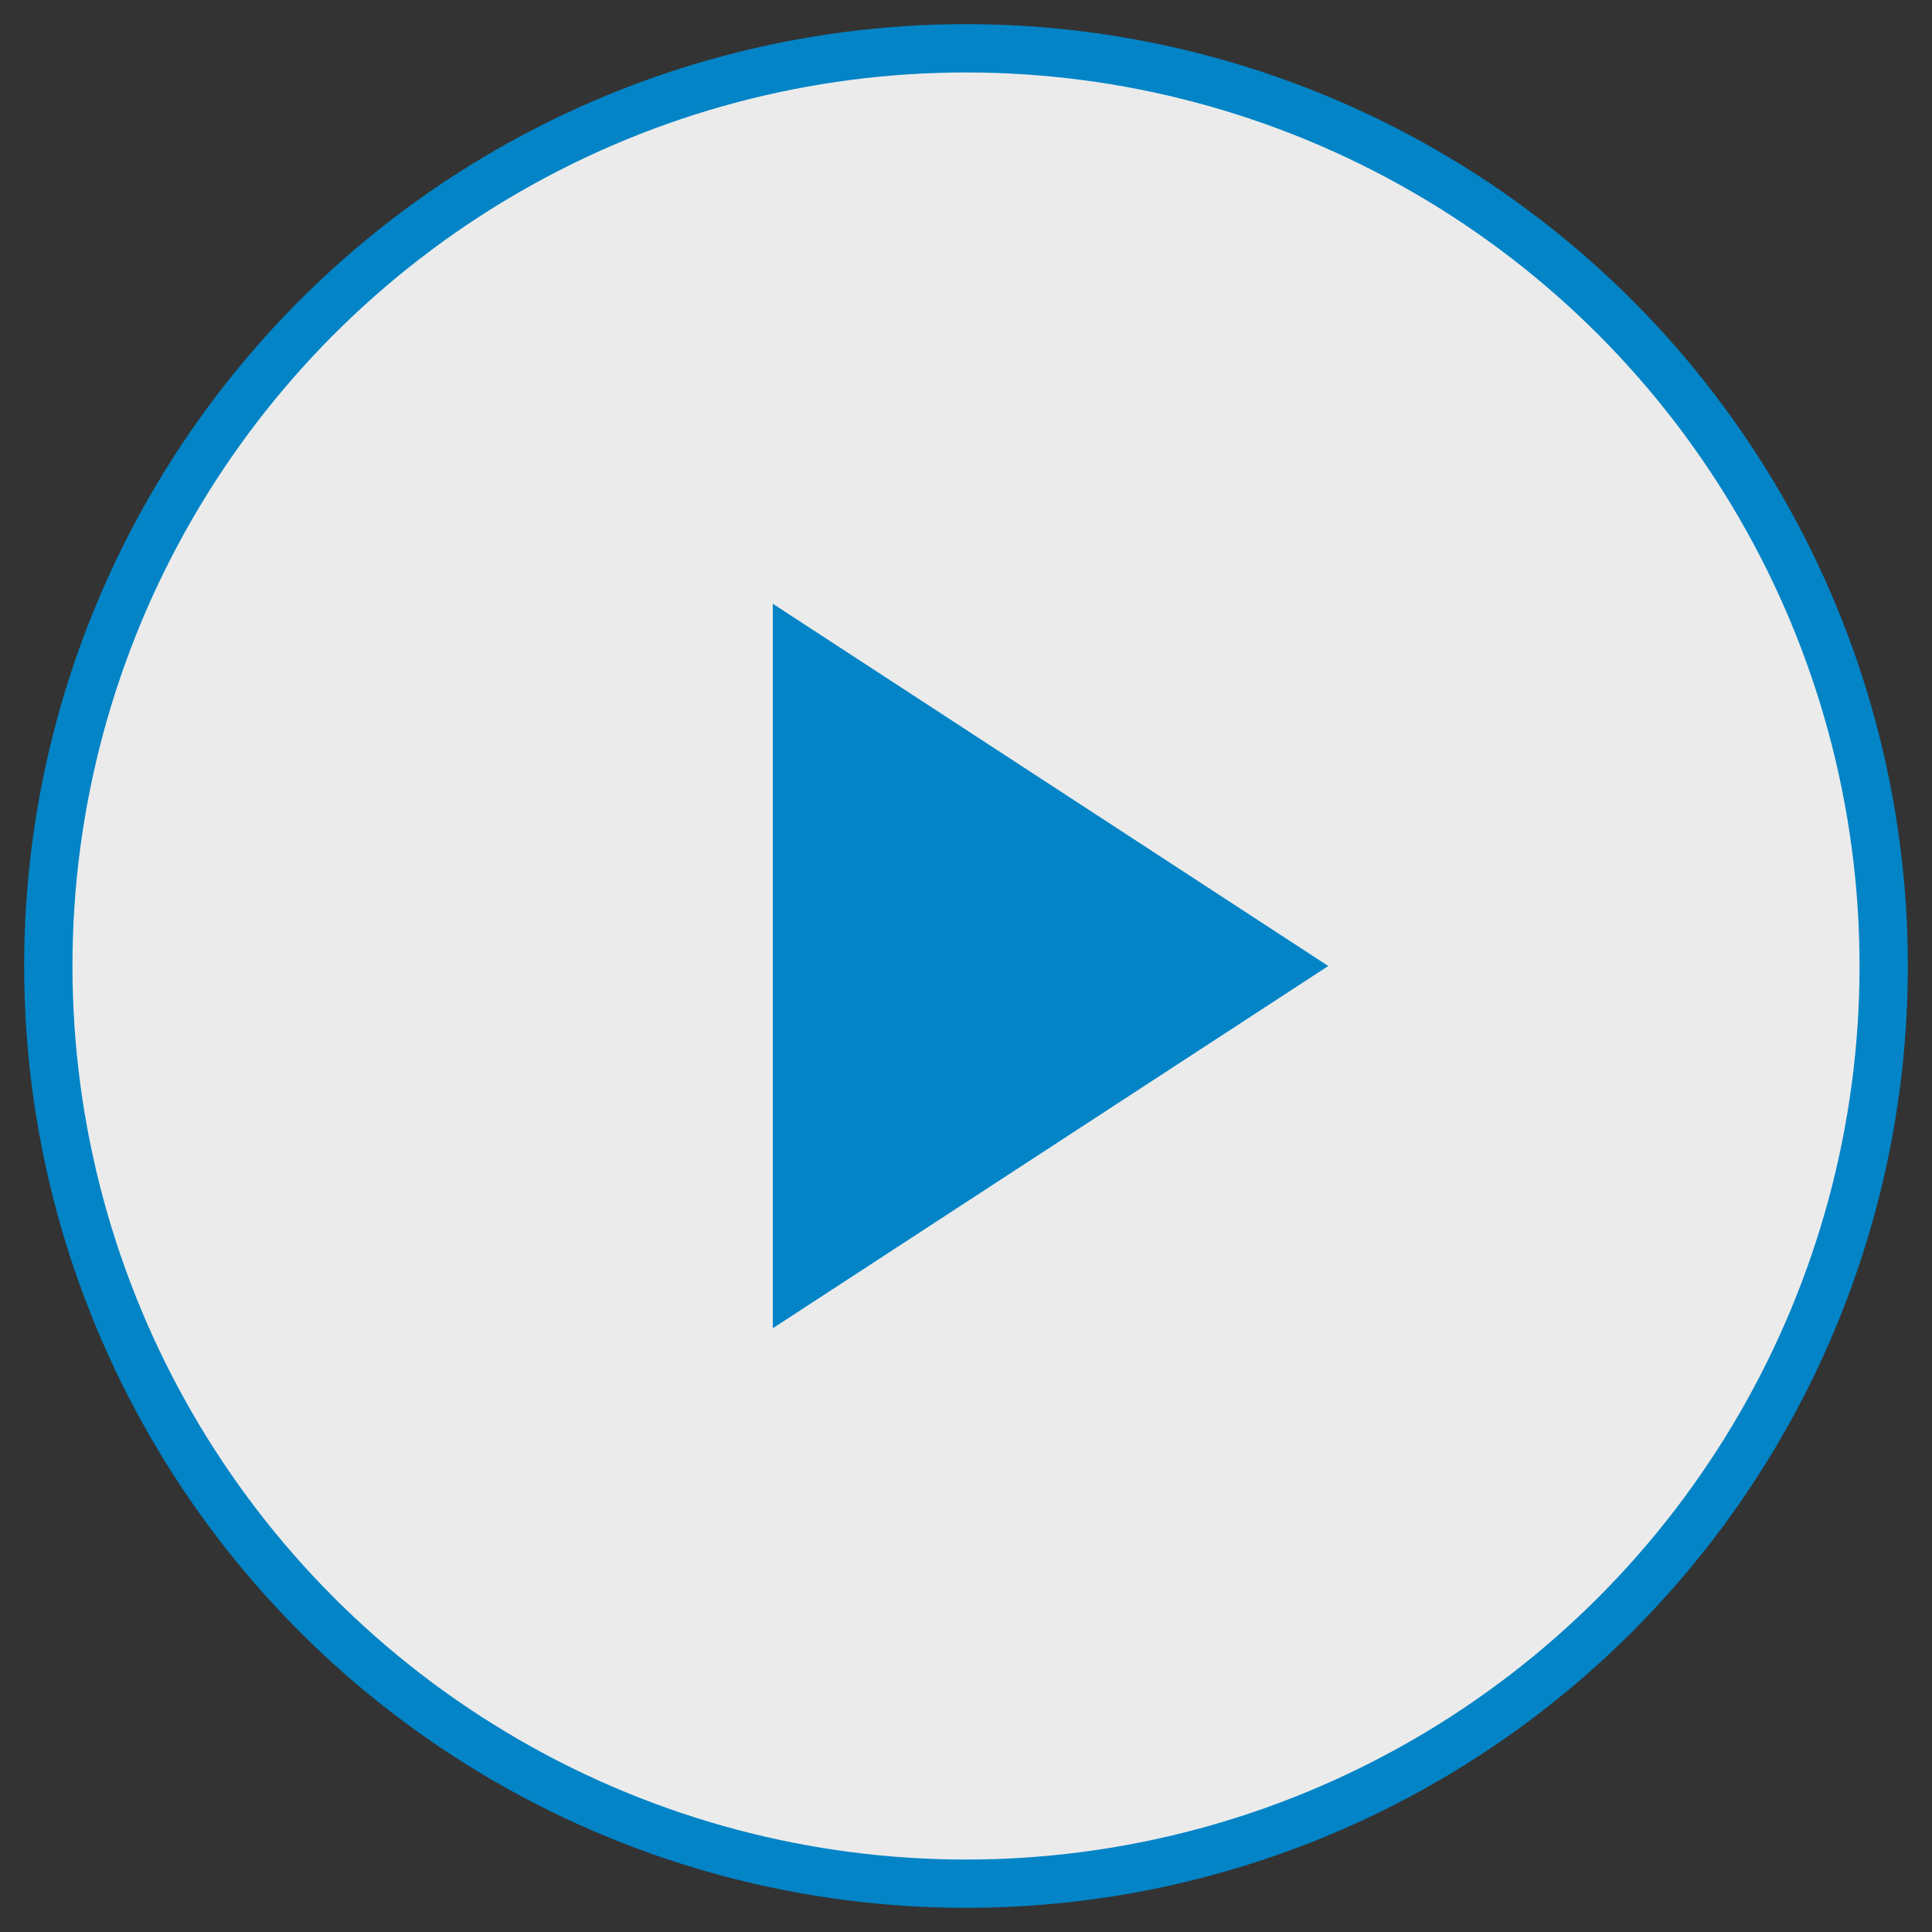
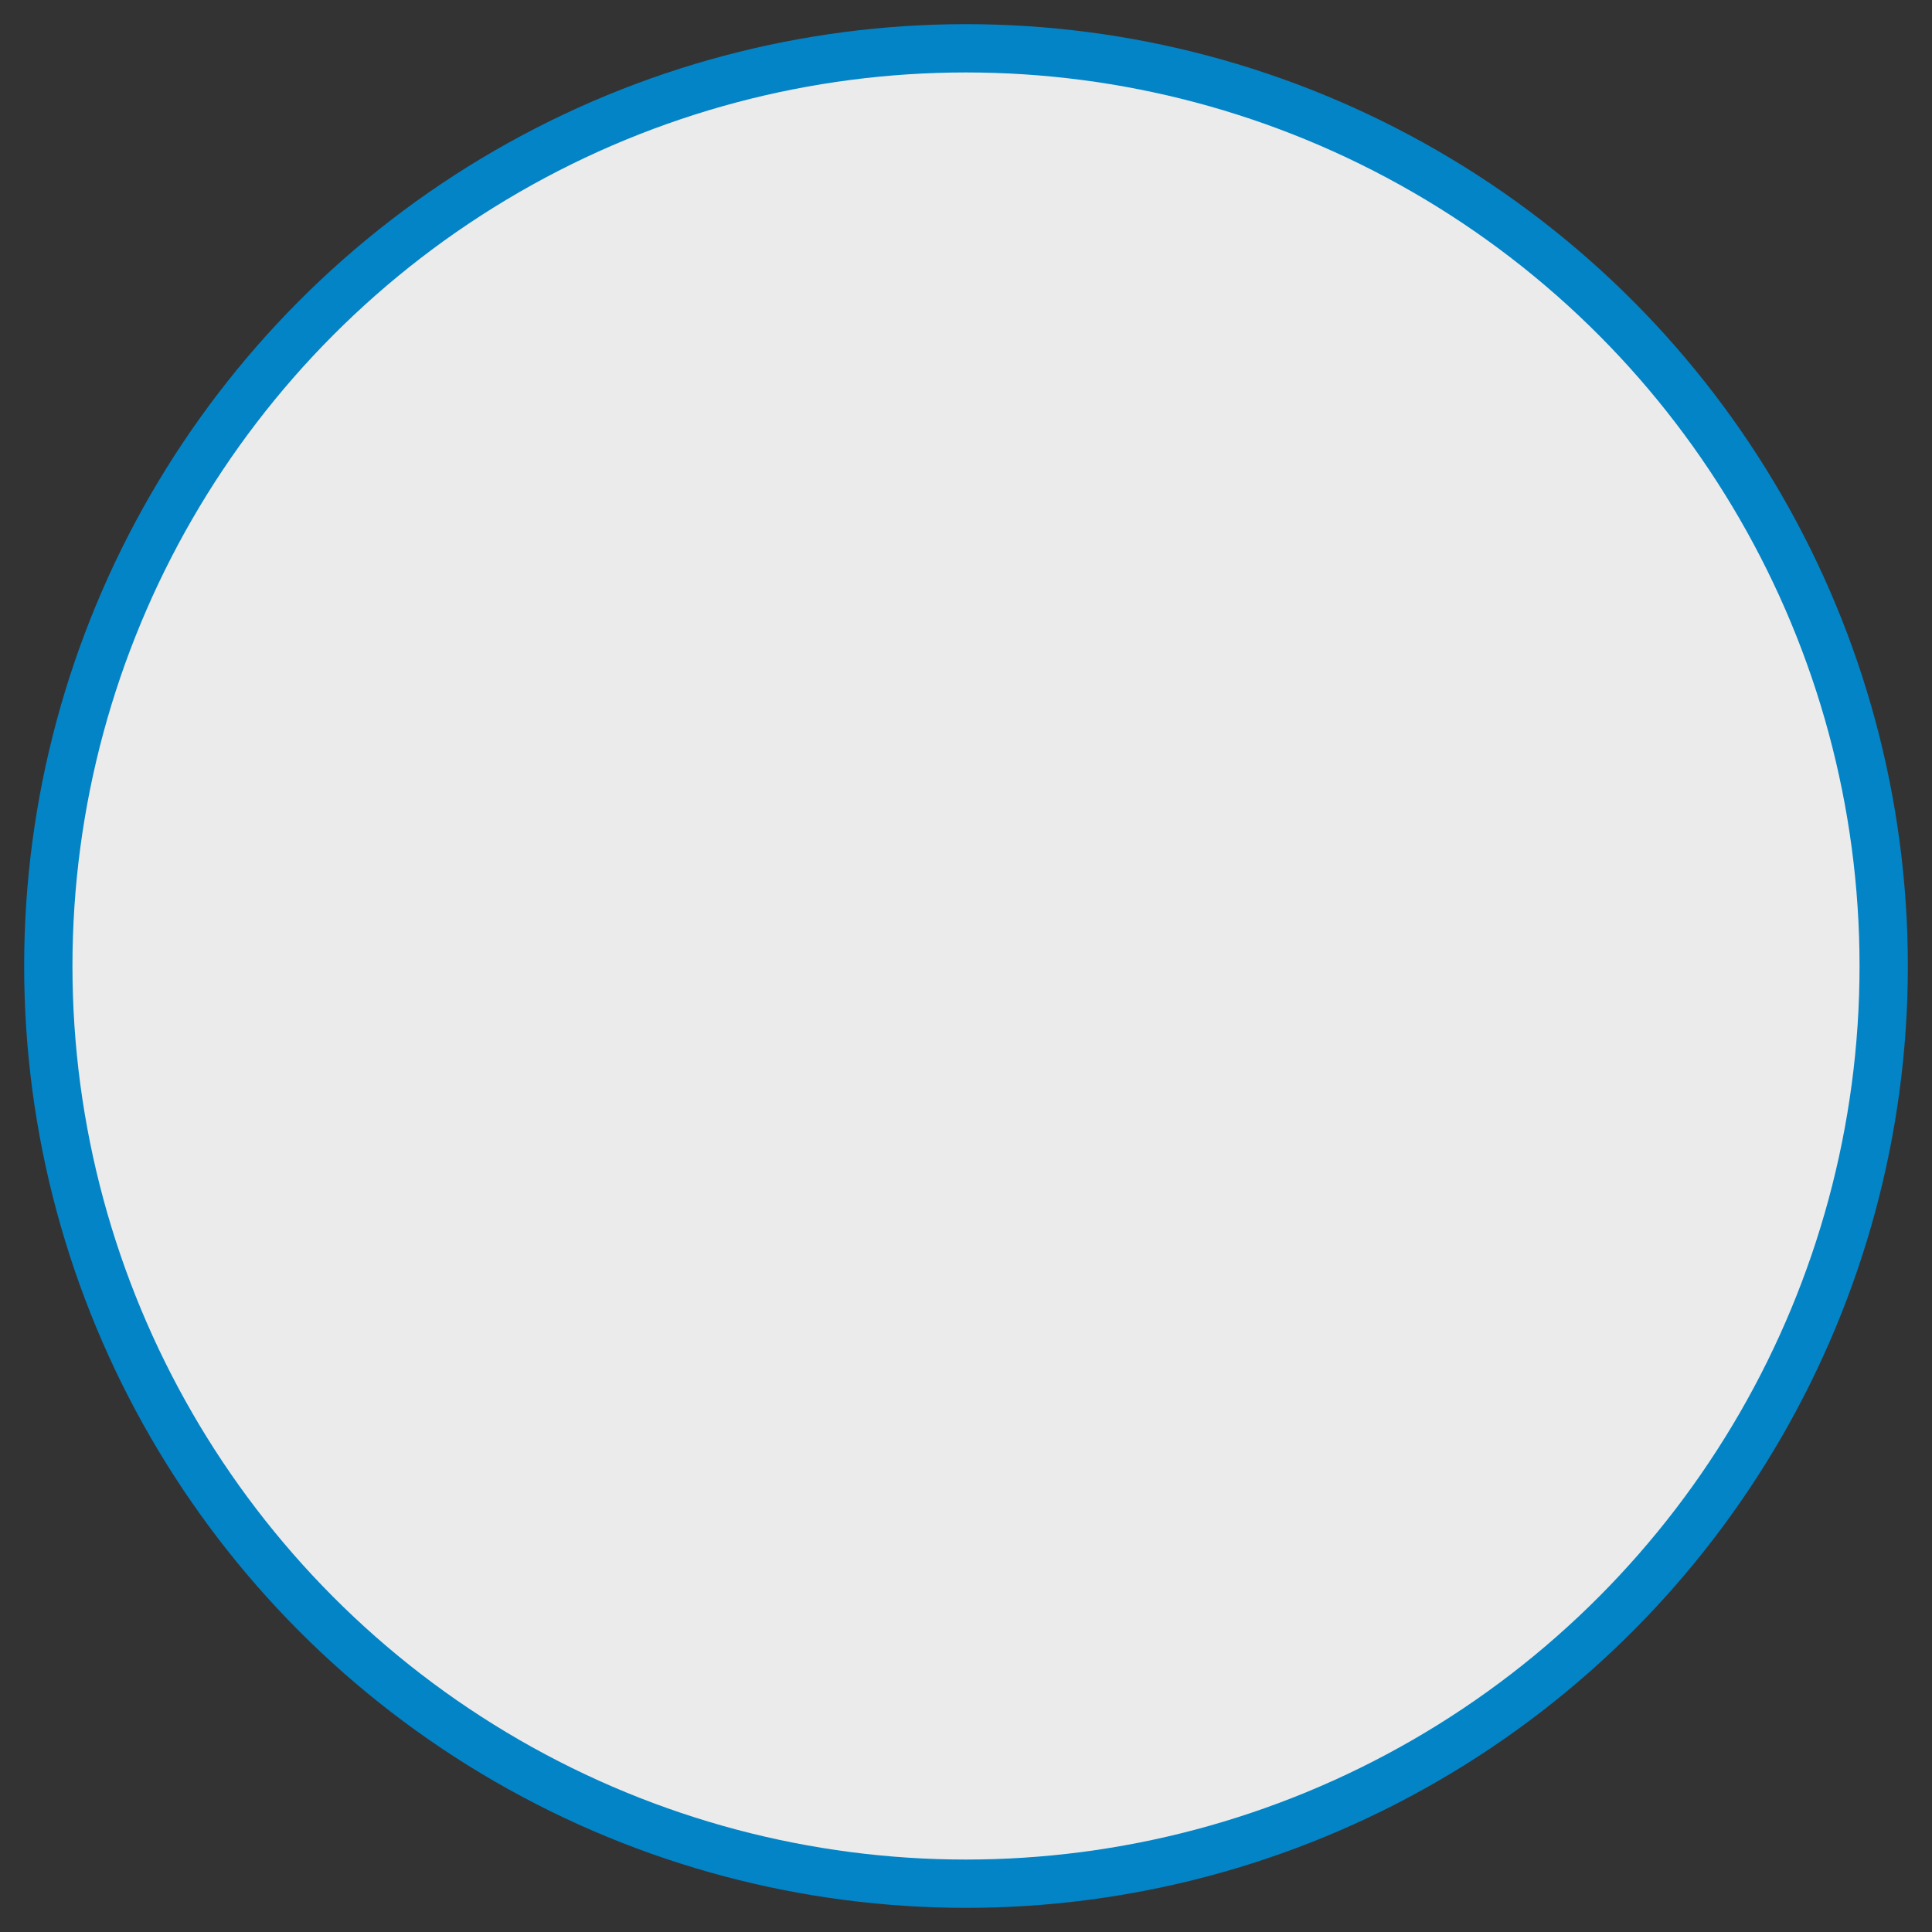
<svg xmlns="http://www.w3.org/2000/svg" width="80" height="80" viewBox="0 0 80 80">
  <rect x="0" y="0" width="80" height="80" fill="#333333" stroke="none" />
  <circle cx="40" cy="40" r="38" fill="white" fill-opacity="0.9" stroke="#0284c7" stroke-width="2" />
-   <path d="M 32 25 L 55 40 L 32 55 Z" fill="#0284c7" />
</svg>